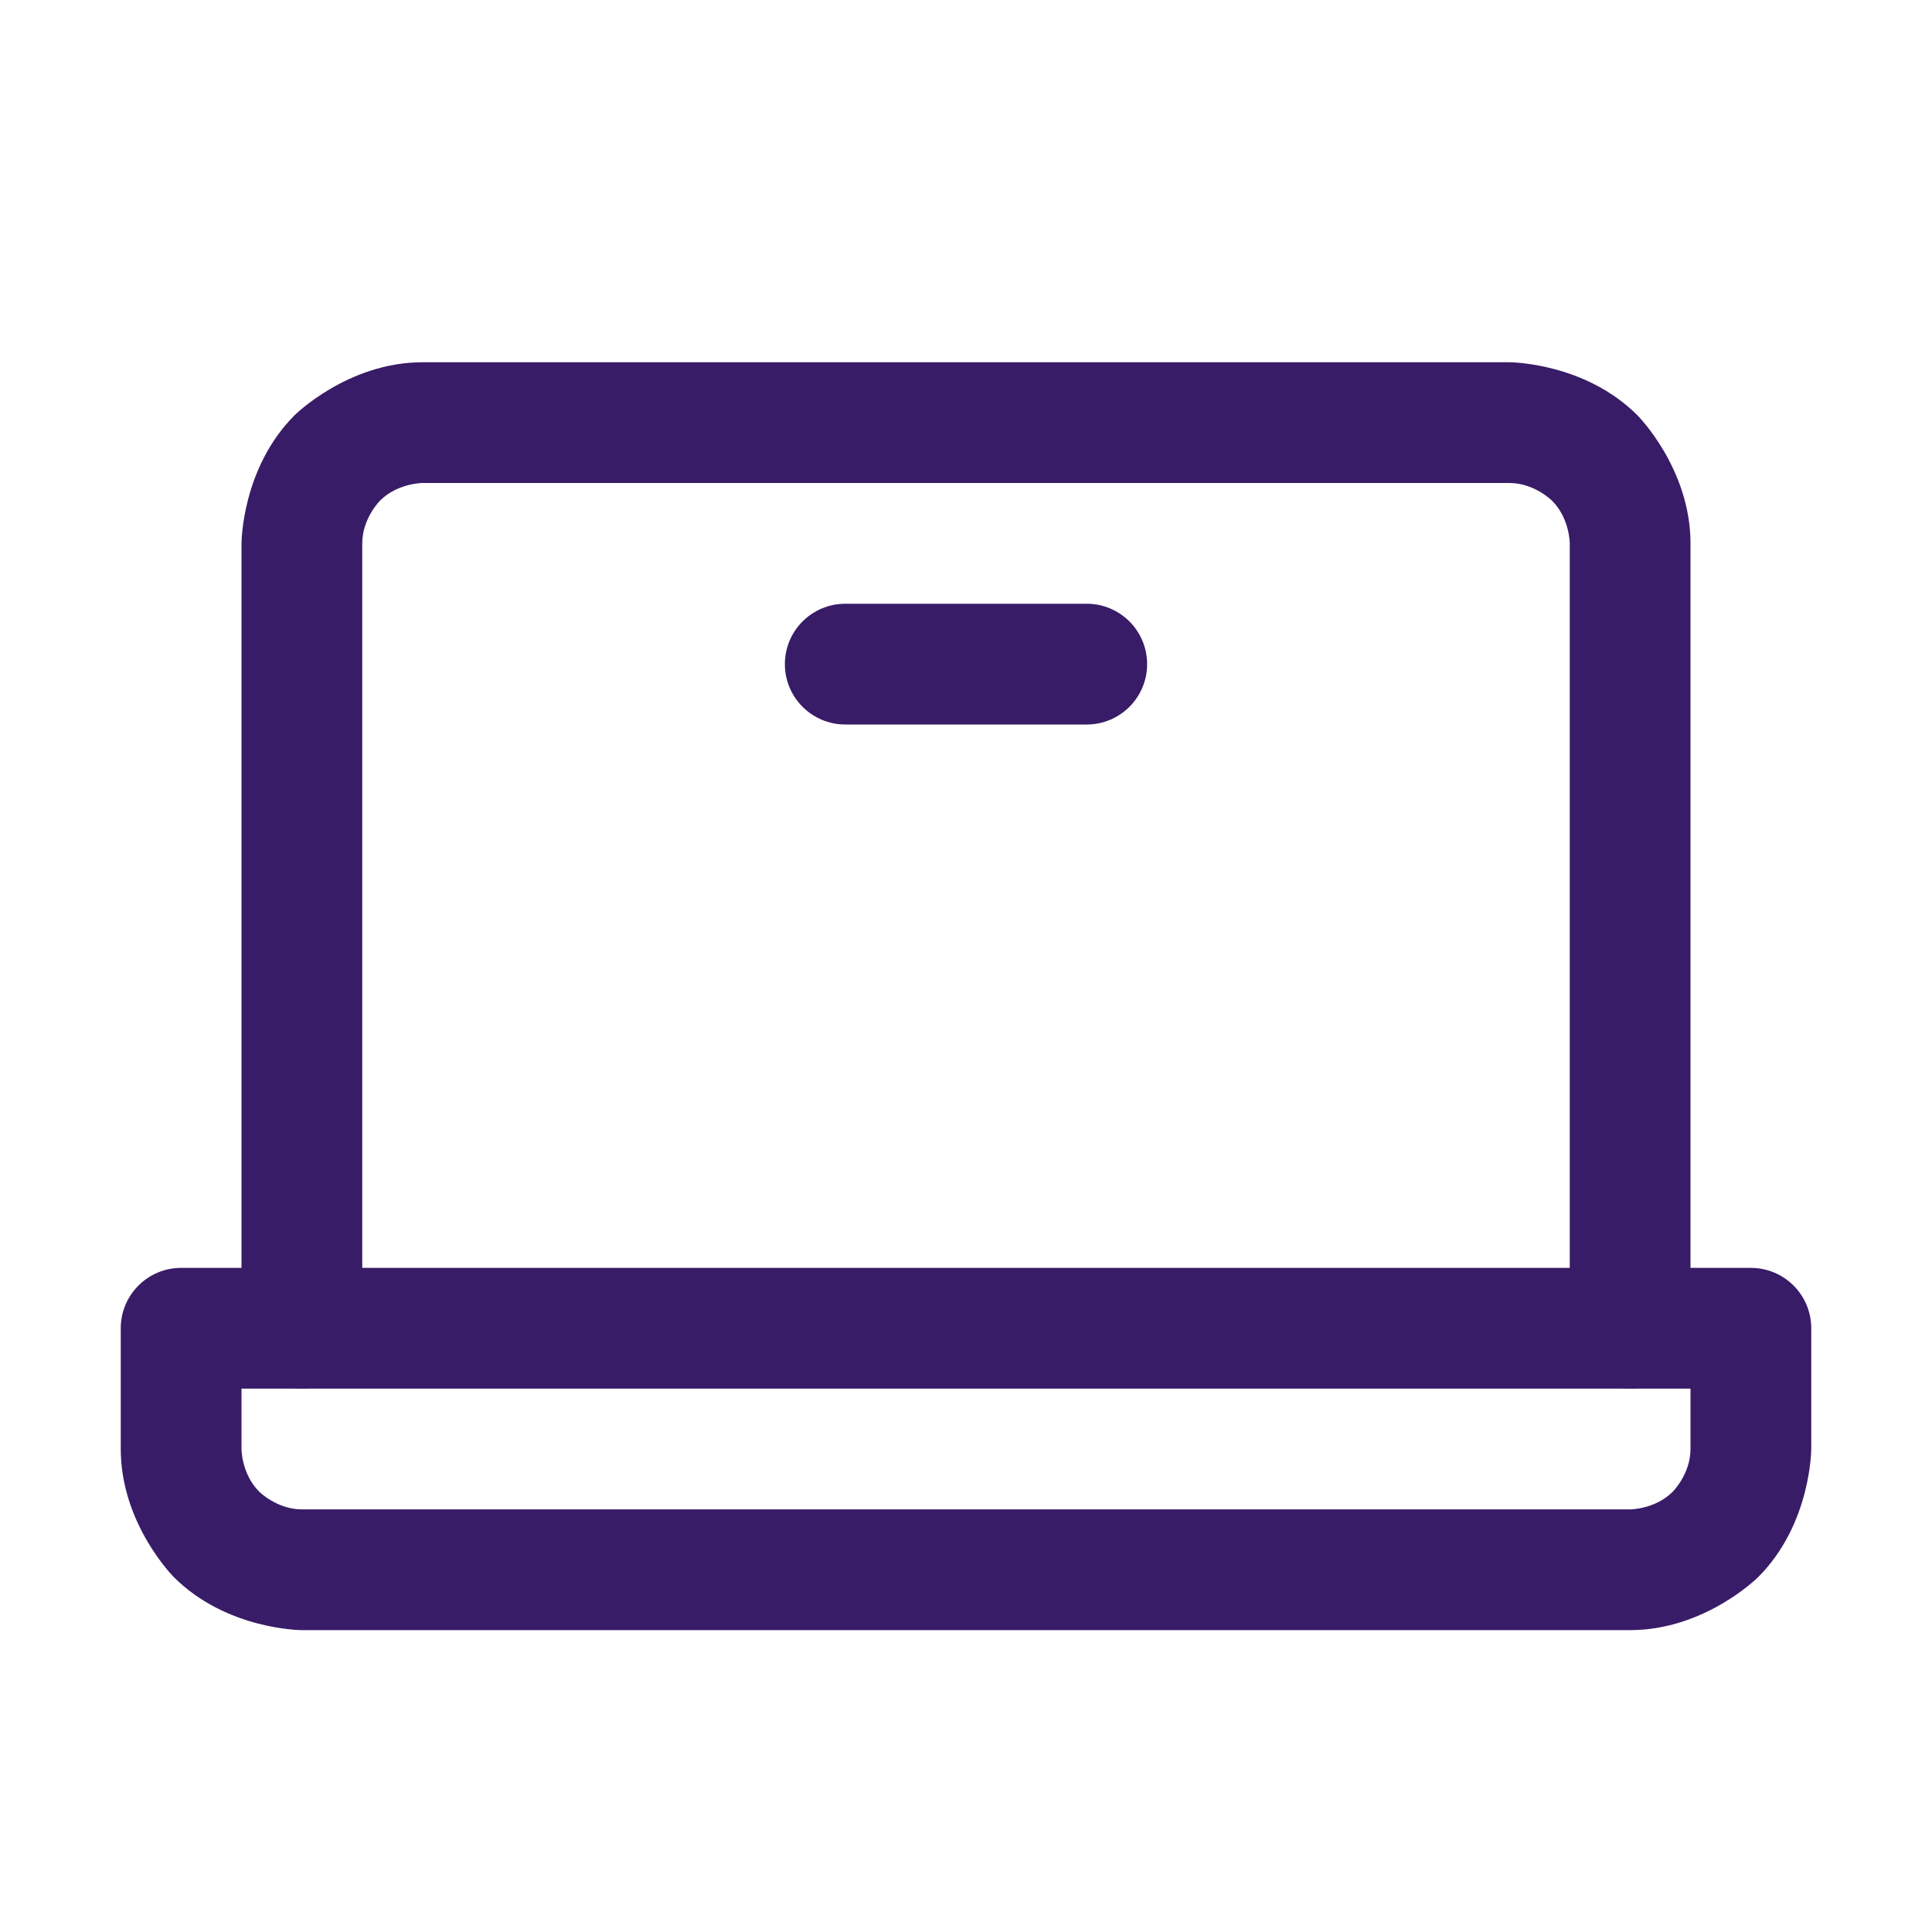
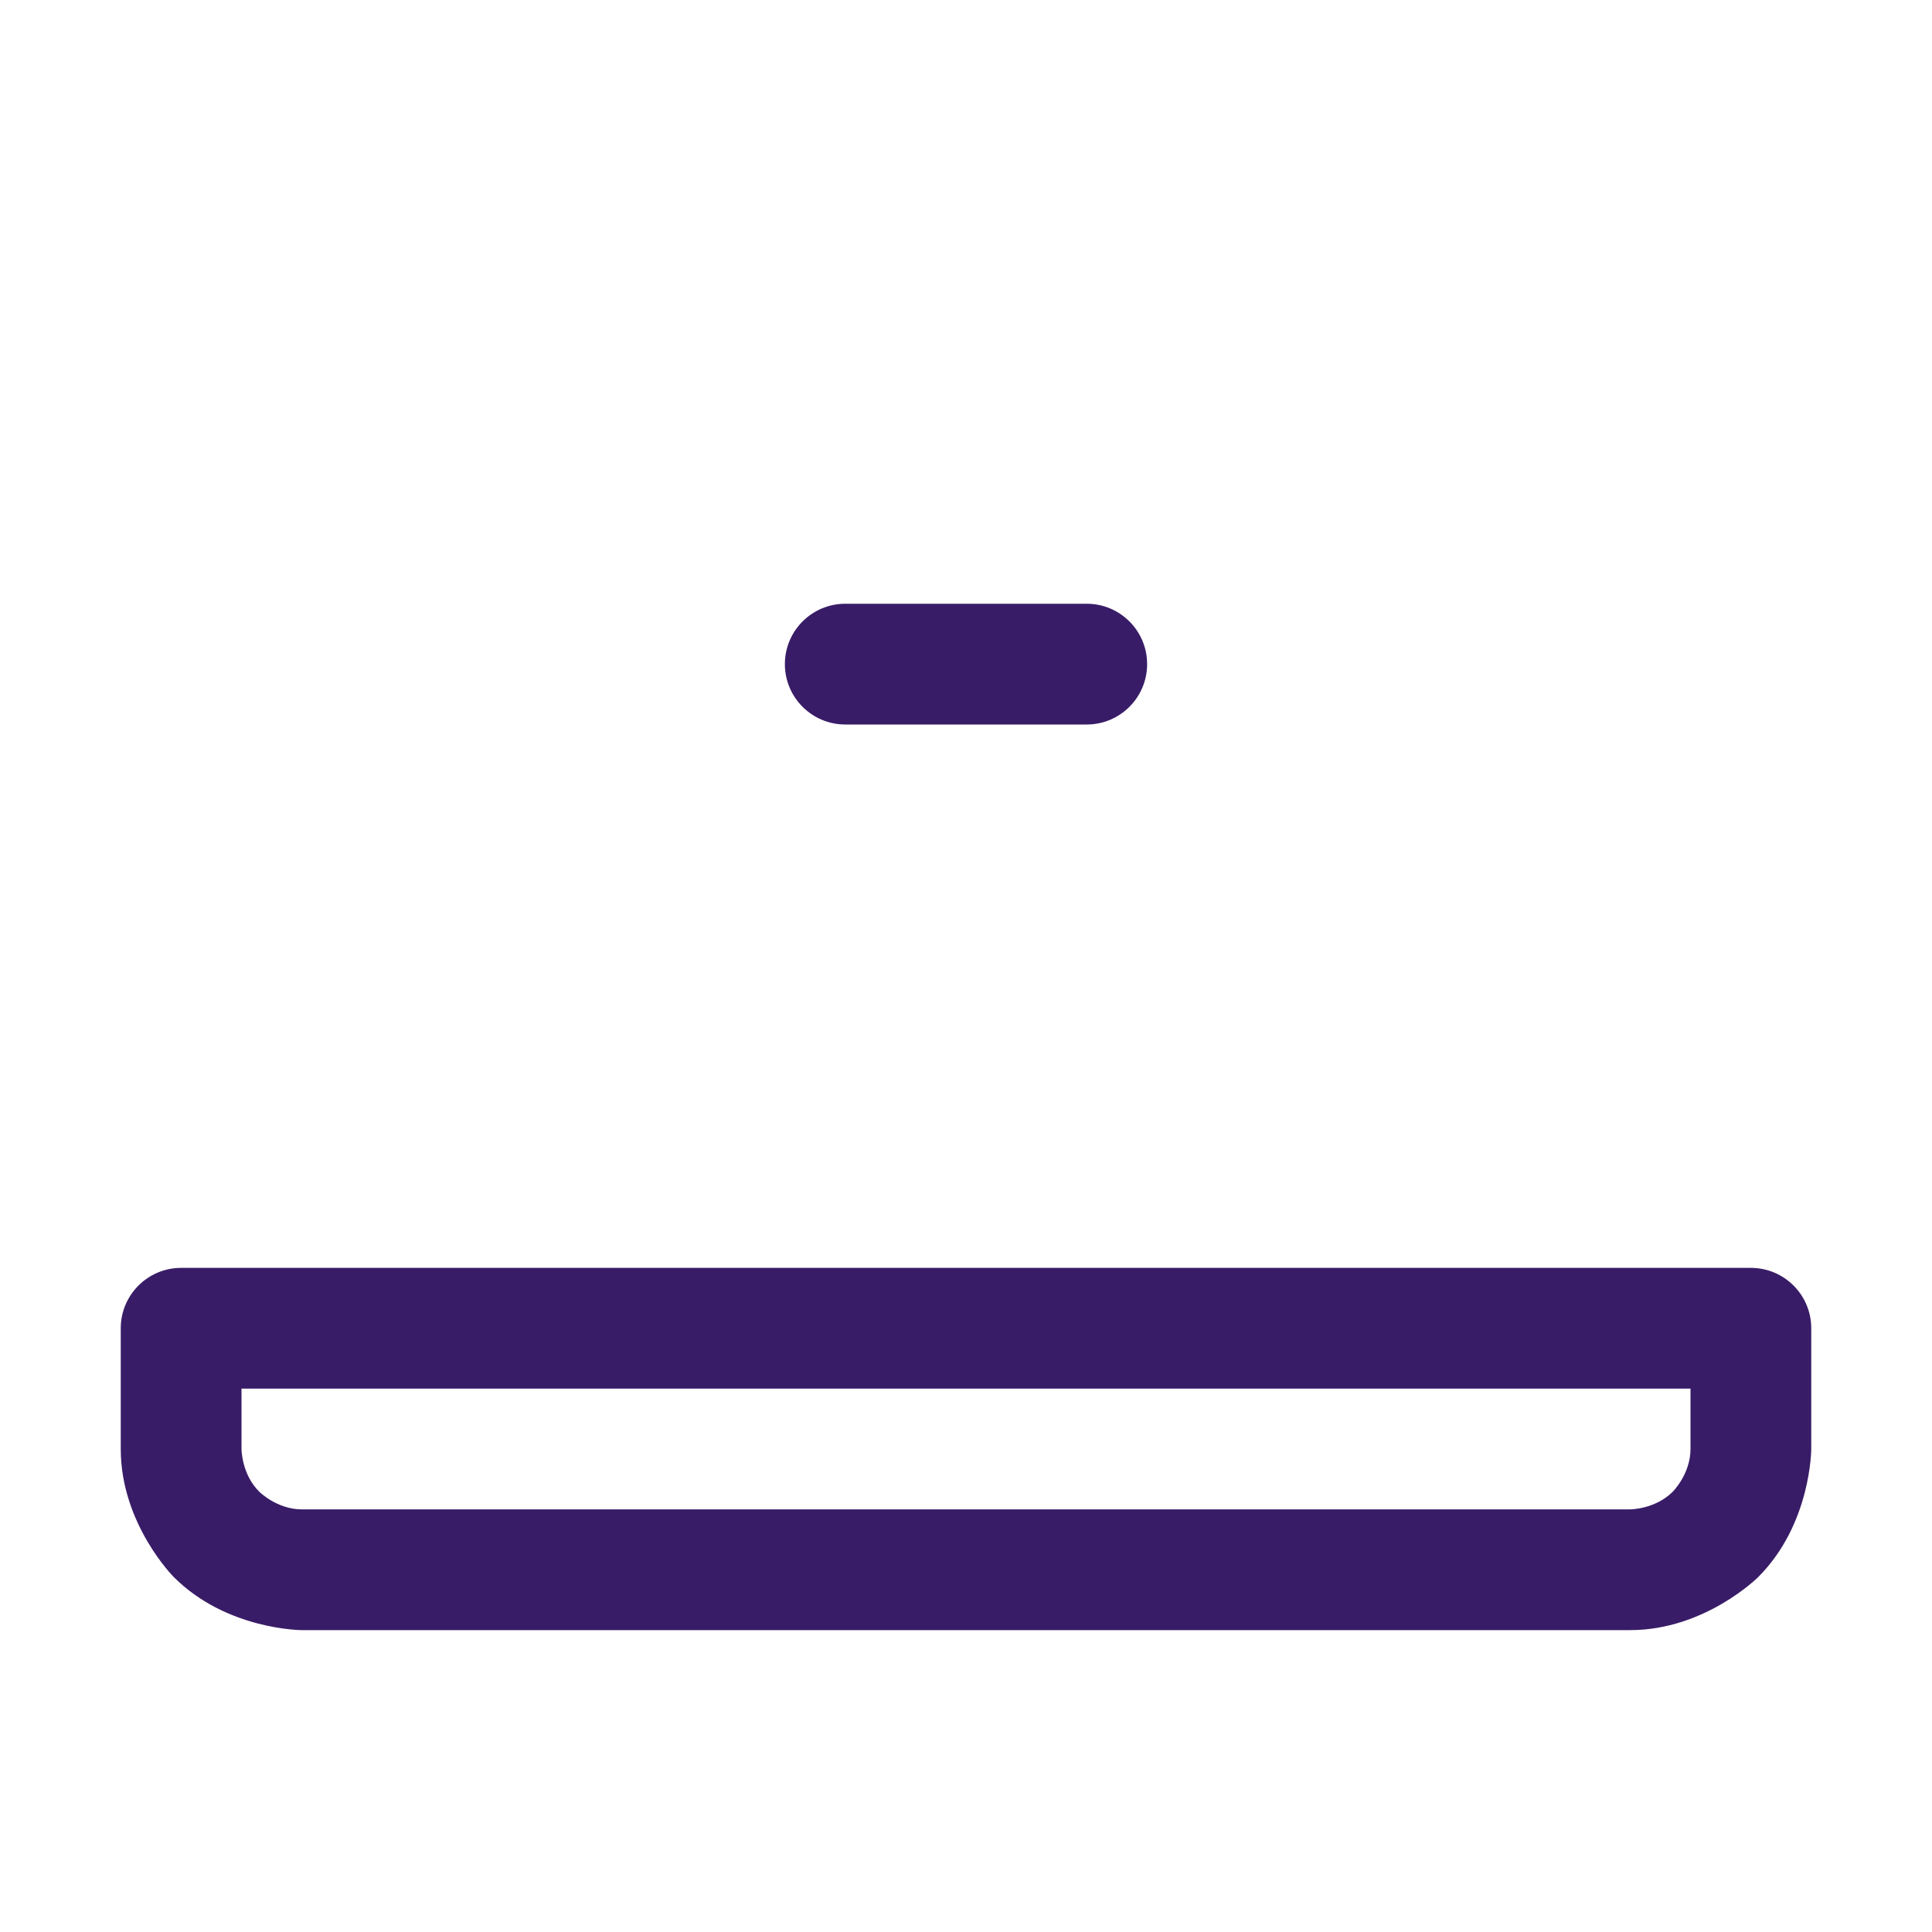
<svg xmlns="http://www.w3.org/2000/svg" fill="none" viewBox="0 0 24 24" height="24" width="24">
-   <path fill="#391C67" d="M19.5 6.75V16.5C19.5 16.914 19.836 17.25 20.25 17.25C20.664 17.25 21 16.914 21 16.5V6.75C21 5.818 20.341 5.159 20.341 5.159C19.682 4.5 18.75 4.5 18.75 4.5H5.25C4.318 4.5 3.659 5.159 3.659 5.159C3 5.818 3 6.75 3 6.75V16.5C3 16.914 3.336 17.25 3.75 17.25C4.164 17.25 4.5 16.914 4.5 16.5V6.75C4.5 6.439 4.72 6.22 4.72 6.22C4.939 6 5.25 6 5.25 6H18.75C19.061 6 19.28 6.22 19.28 6.22C19.5 6.439 19.5 6.75 19.5 6.75Z" />
  <path fill="#391C67" d="M1.5 18V16.5C1.5 16.086 1.836 15.75 2.25 15.75H21.75C22.164 15.75 22.5 16.086 22.5 16.5V18C22.5 18 22.5 18.932 21.841 19.591C21.841 19.591 21.182 20.25 20.25 20.25H3.75C3.75 20.25 2.818 20.25 2.159 19.591C2.159 19.591 1.5 18.932 1.5 18ZM3 18C3 18 3 18.311 3.22 18.53C3.22 18.53 3.439 18.75 3.75 18.75H20.25C20.25 18.75 20.561 18.75 20.78 18.53C20.78 18.53 21 18.311 21 18V17.25H3V18Z" clip-rule="evenodd" fill-rule="evenodd" />
  <path fill="#391C67" d="M13.5 7.5H10.5C10.086 7.5 9.75 7.836 9.75 8.25C9.75 8.664 10.086 9 10.5 9H13.5C13.914 9 14.25 8.664 14.25 8.25C14.25 7.836 13.914 7.5 13.5 7.5Z" />
</svg>